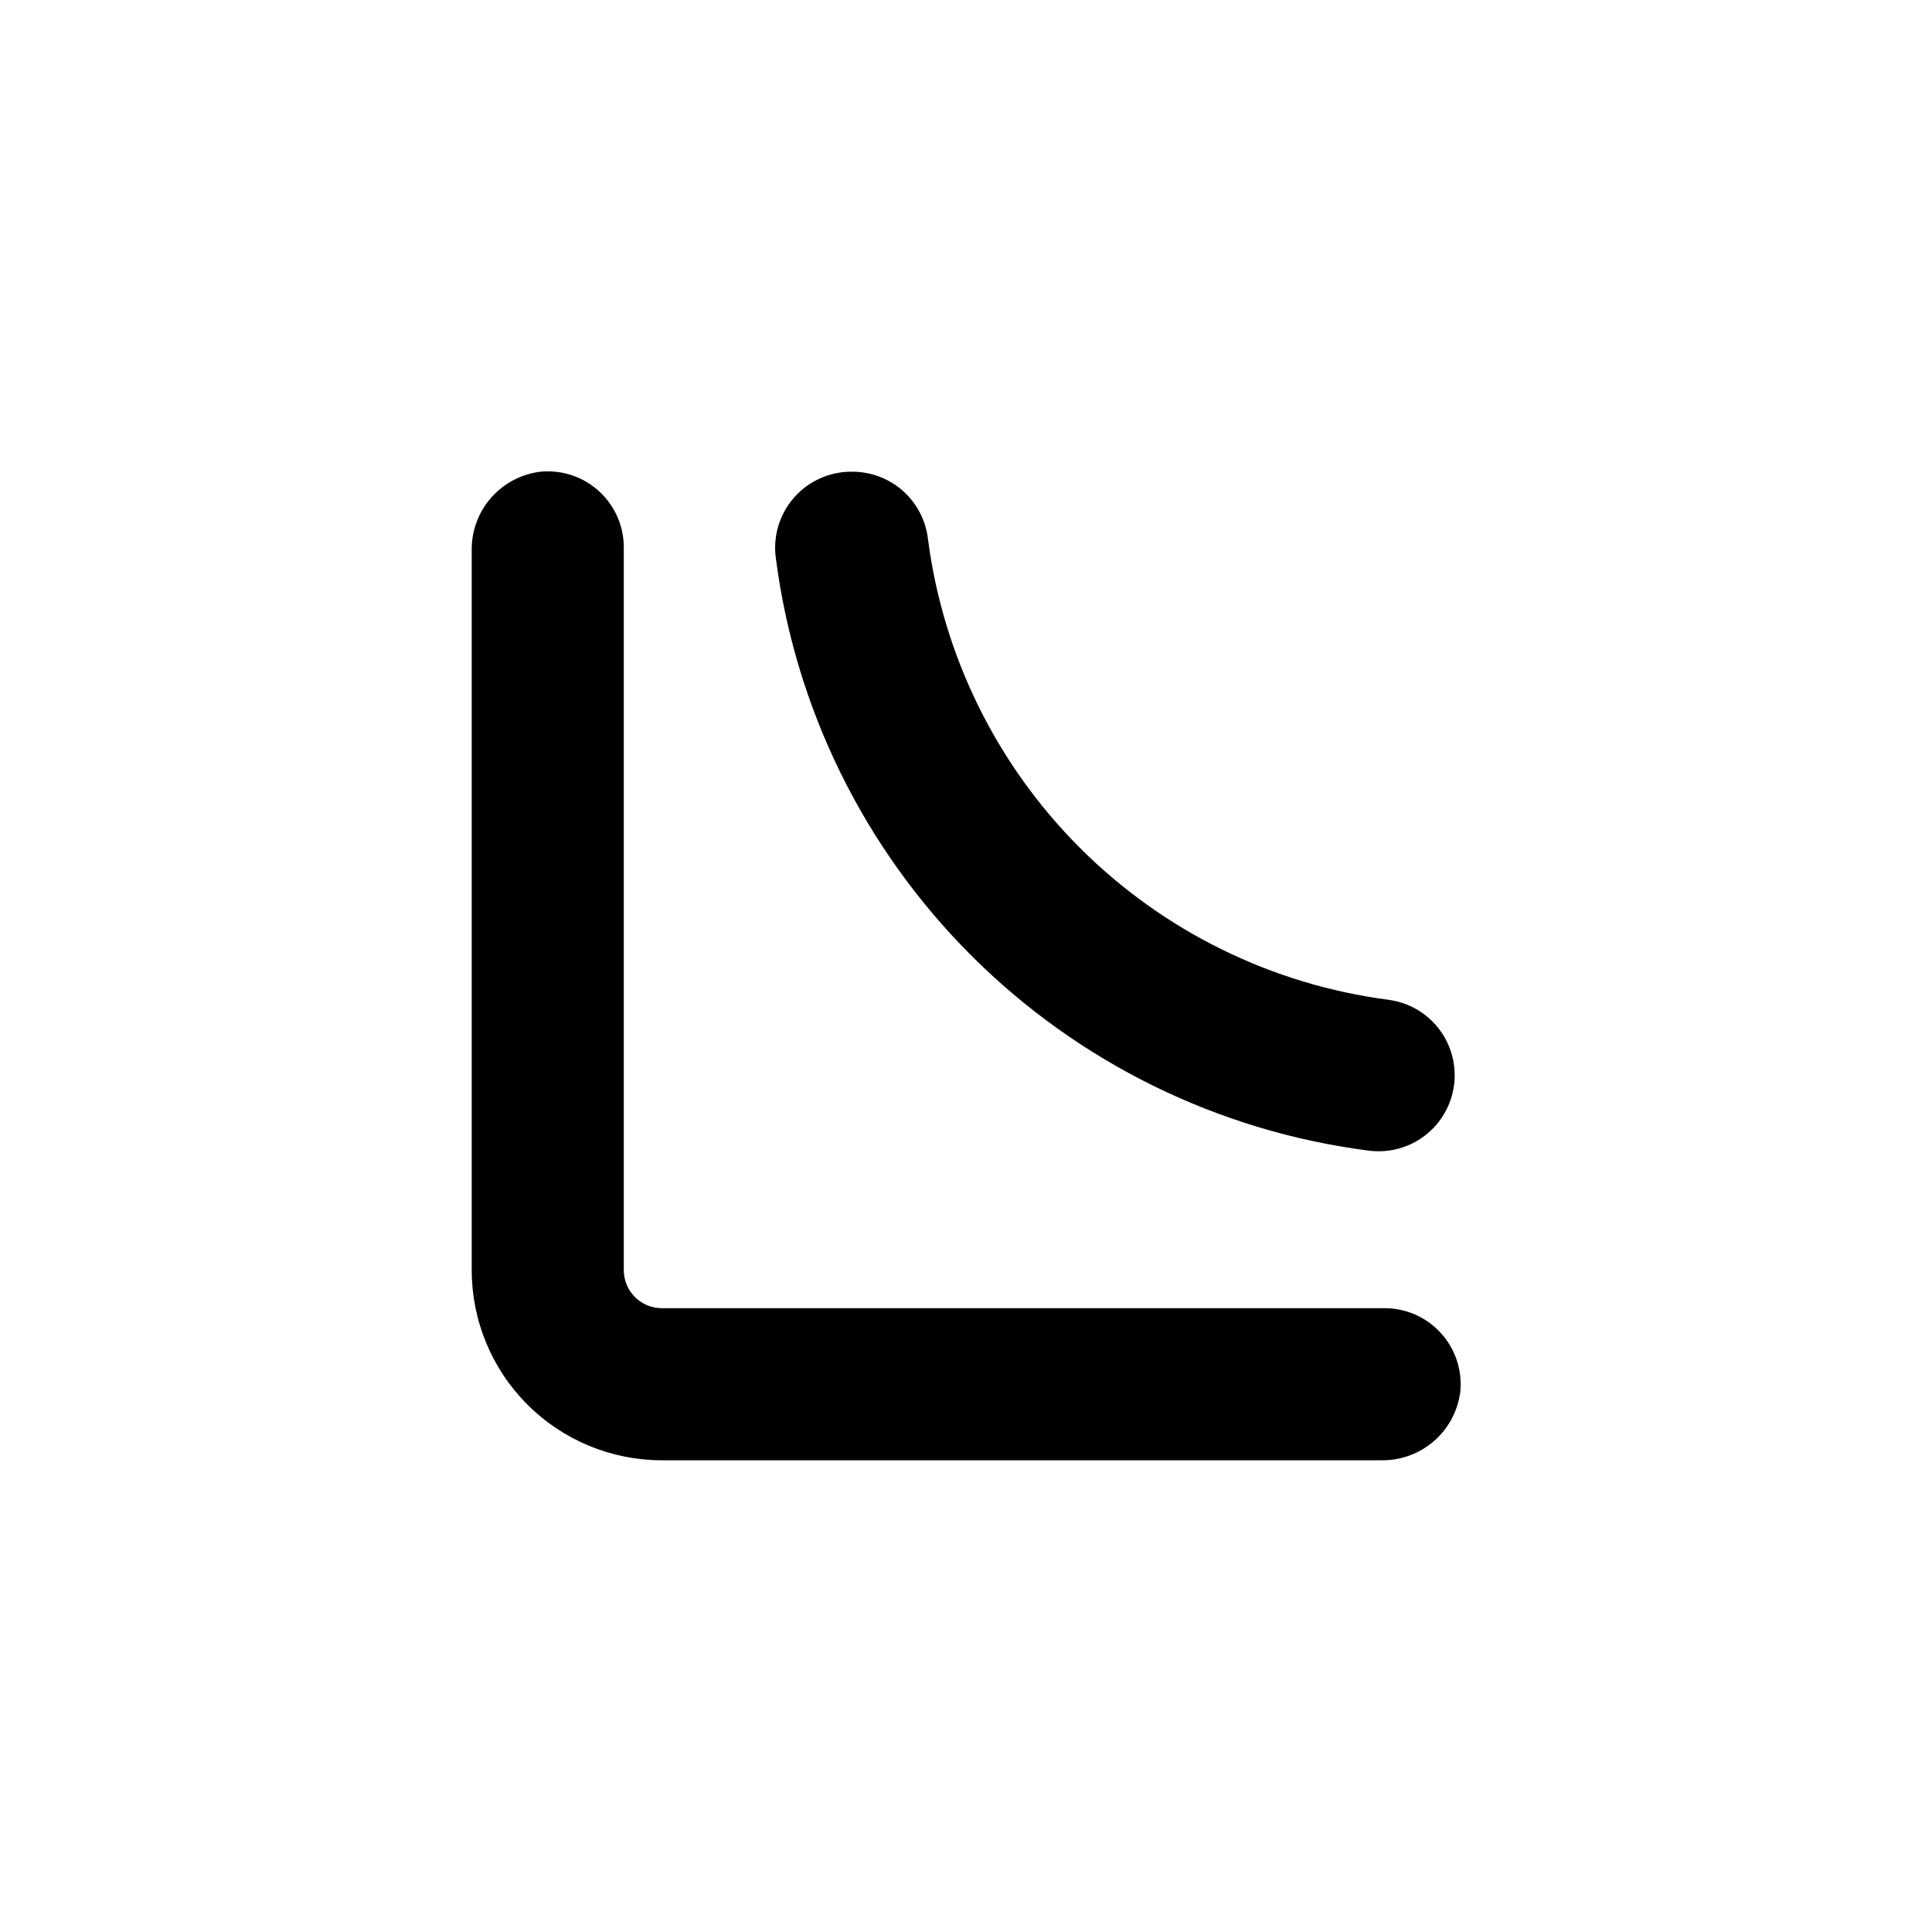
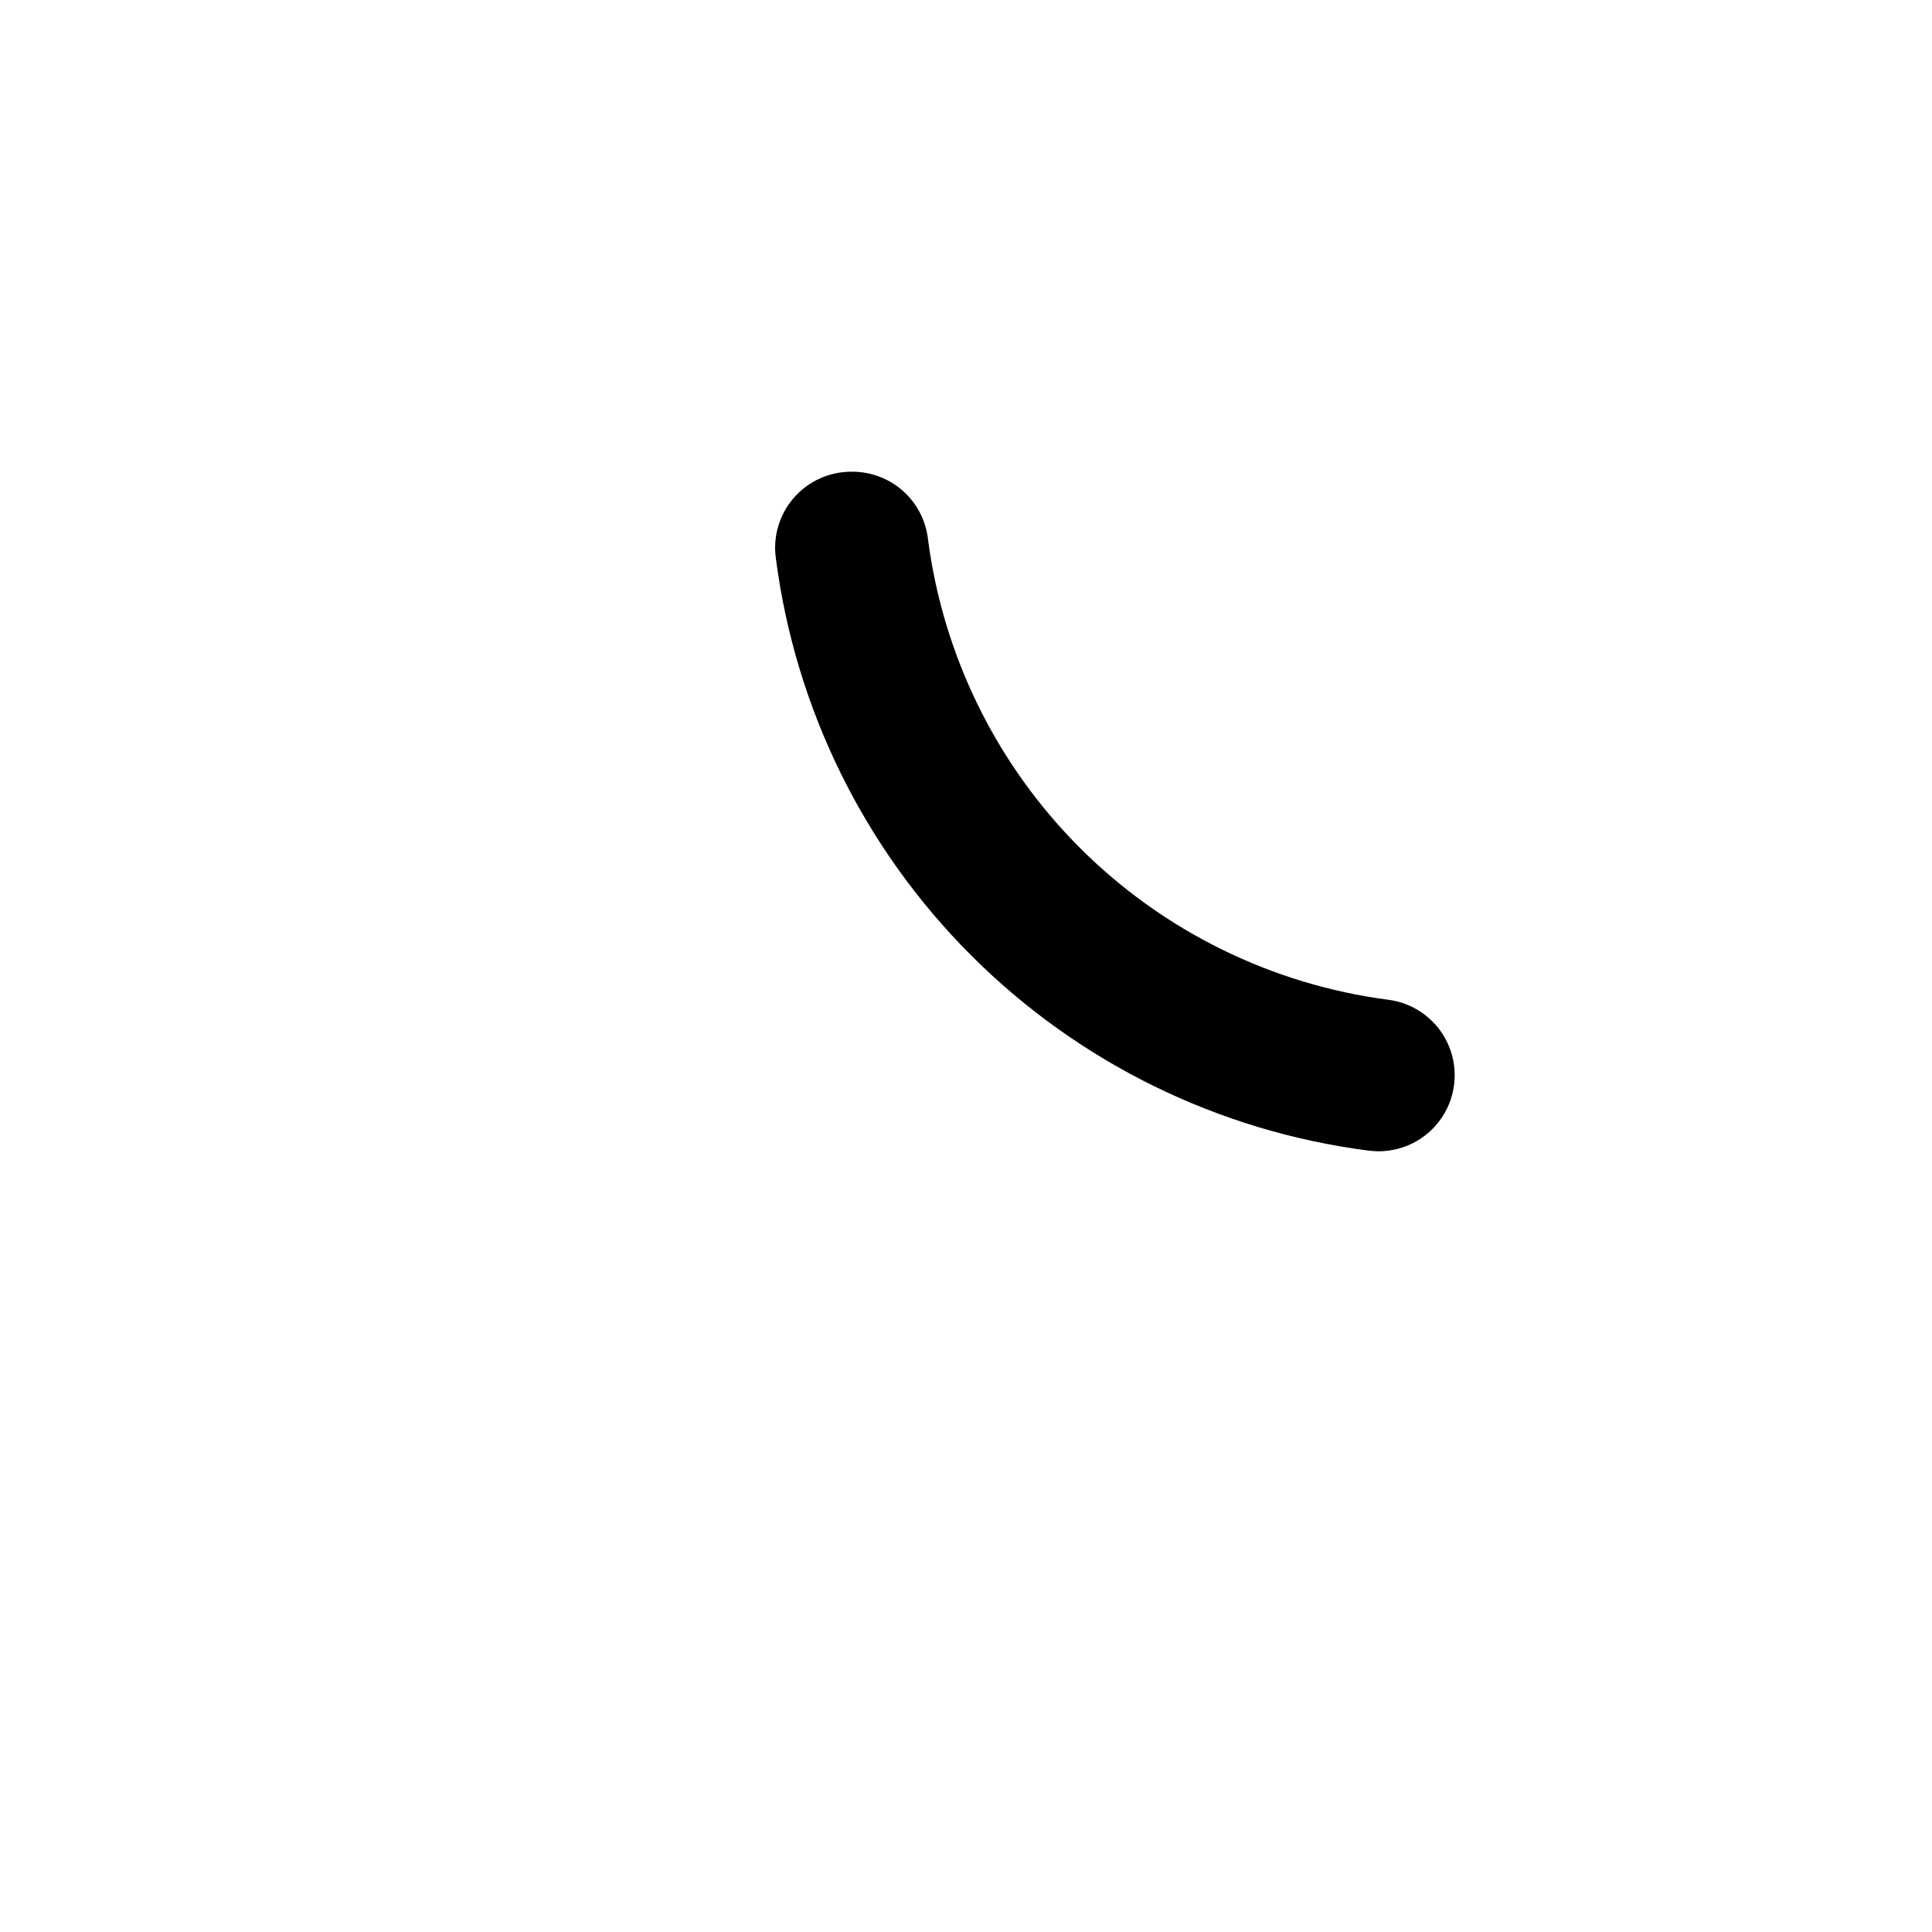
<svg xmlns="http://www.w3.org/2000/svg" fill="#000000" width="800px" height="800px" version="1.1" viewBox="144 144 512 512">
  <g>
-     <path d="m287.2 269.01c-5.098 0.625-9.781 3.117-13.141 7-3.359 3.883-5.16 8.875-5.047 14.008v190.59c0 13.359 5.309 26.176 14.758 35.625 9.445 9.445 22.262 14.754 35.625 14.754h190.59c5.129 0.102 10.117-1.699 13.996-5.059 3.879-3.359 6.379-8.035 7.012-13.129 0.559-5.676-1.316-11.32-5.16-15.539-3.84-4.215-9.289-6.606-14.992-6.578h-191.45c-5.566 0-10.078-4.512-10.078-10.074v-191.45c0.027-5.703-2.363-11.152-6.578-14.992-4.215-3.84-9.863-5.715-15.539-5.16z" />
    <path d="m506.66 448.92c7.137 0.965 14.242-1.953 18.645-7.652 4.402-5.699 5.43-13.316 2.695-19.977-2.734-6.664-8.812-11.359-15.949-12.324-30.973-4.019-59.75-18.172-81.84-40.25-22.086-22.082-36.254-50.852-40.285-81.82-0.559-4.945-2.926-9.504-6.648-12.809-3.719-3.301-8.531-5.109-13.504-5.078-5.883-0.059-11.496 2.453-15.371 6.879-3.871 4.426-5.621 10.324-4.781 16.145 5.168 39.824 23.383 76.816 51.789 105.2 28.41 28.383 65.418 46.559 105.25 51.688z" />
  </g>
</svg>